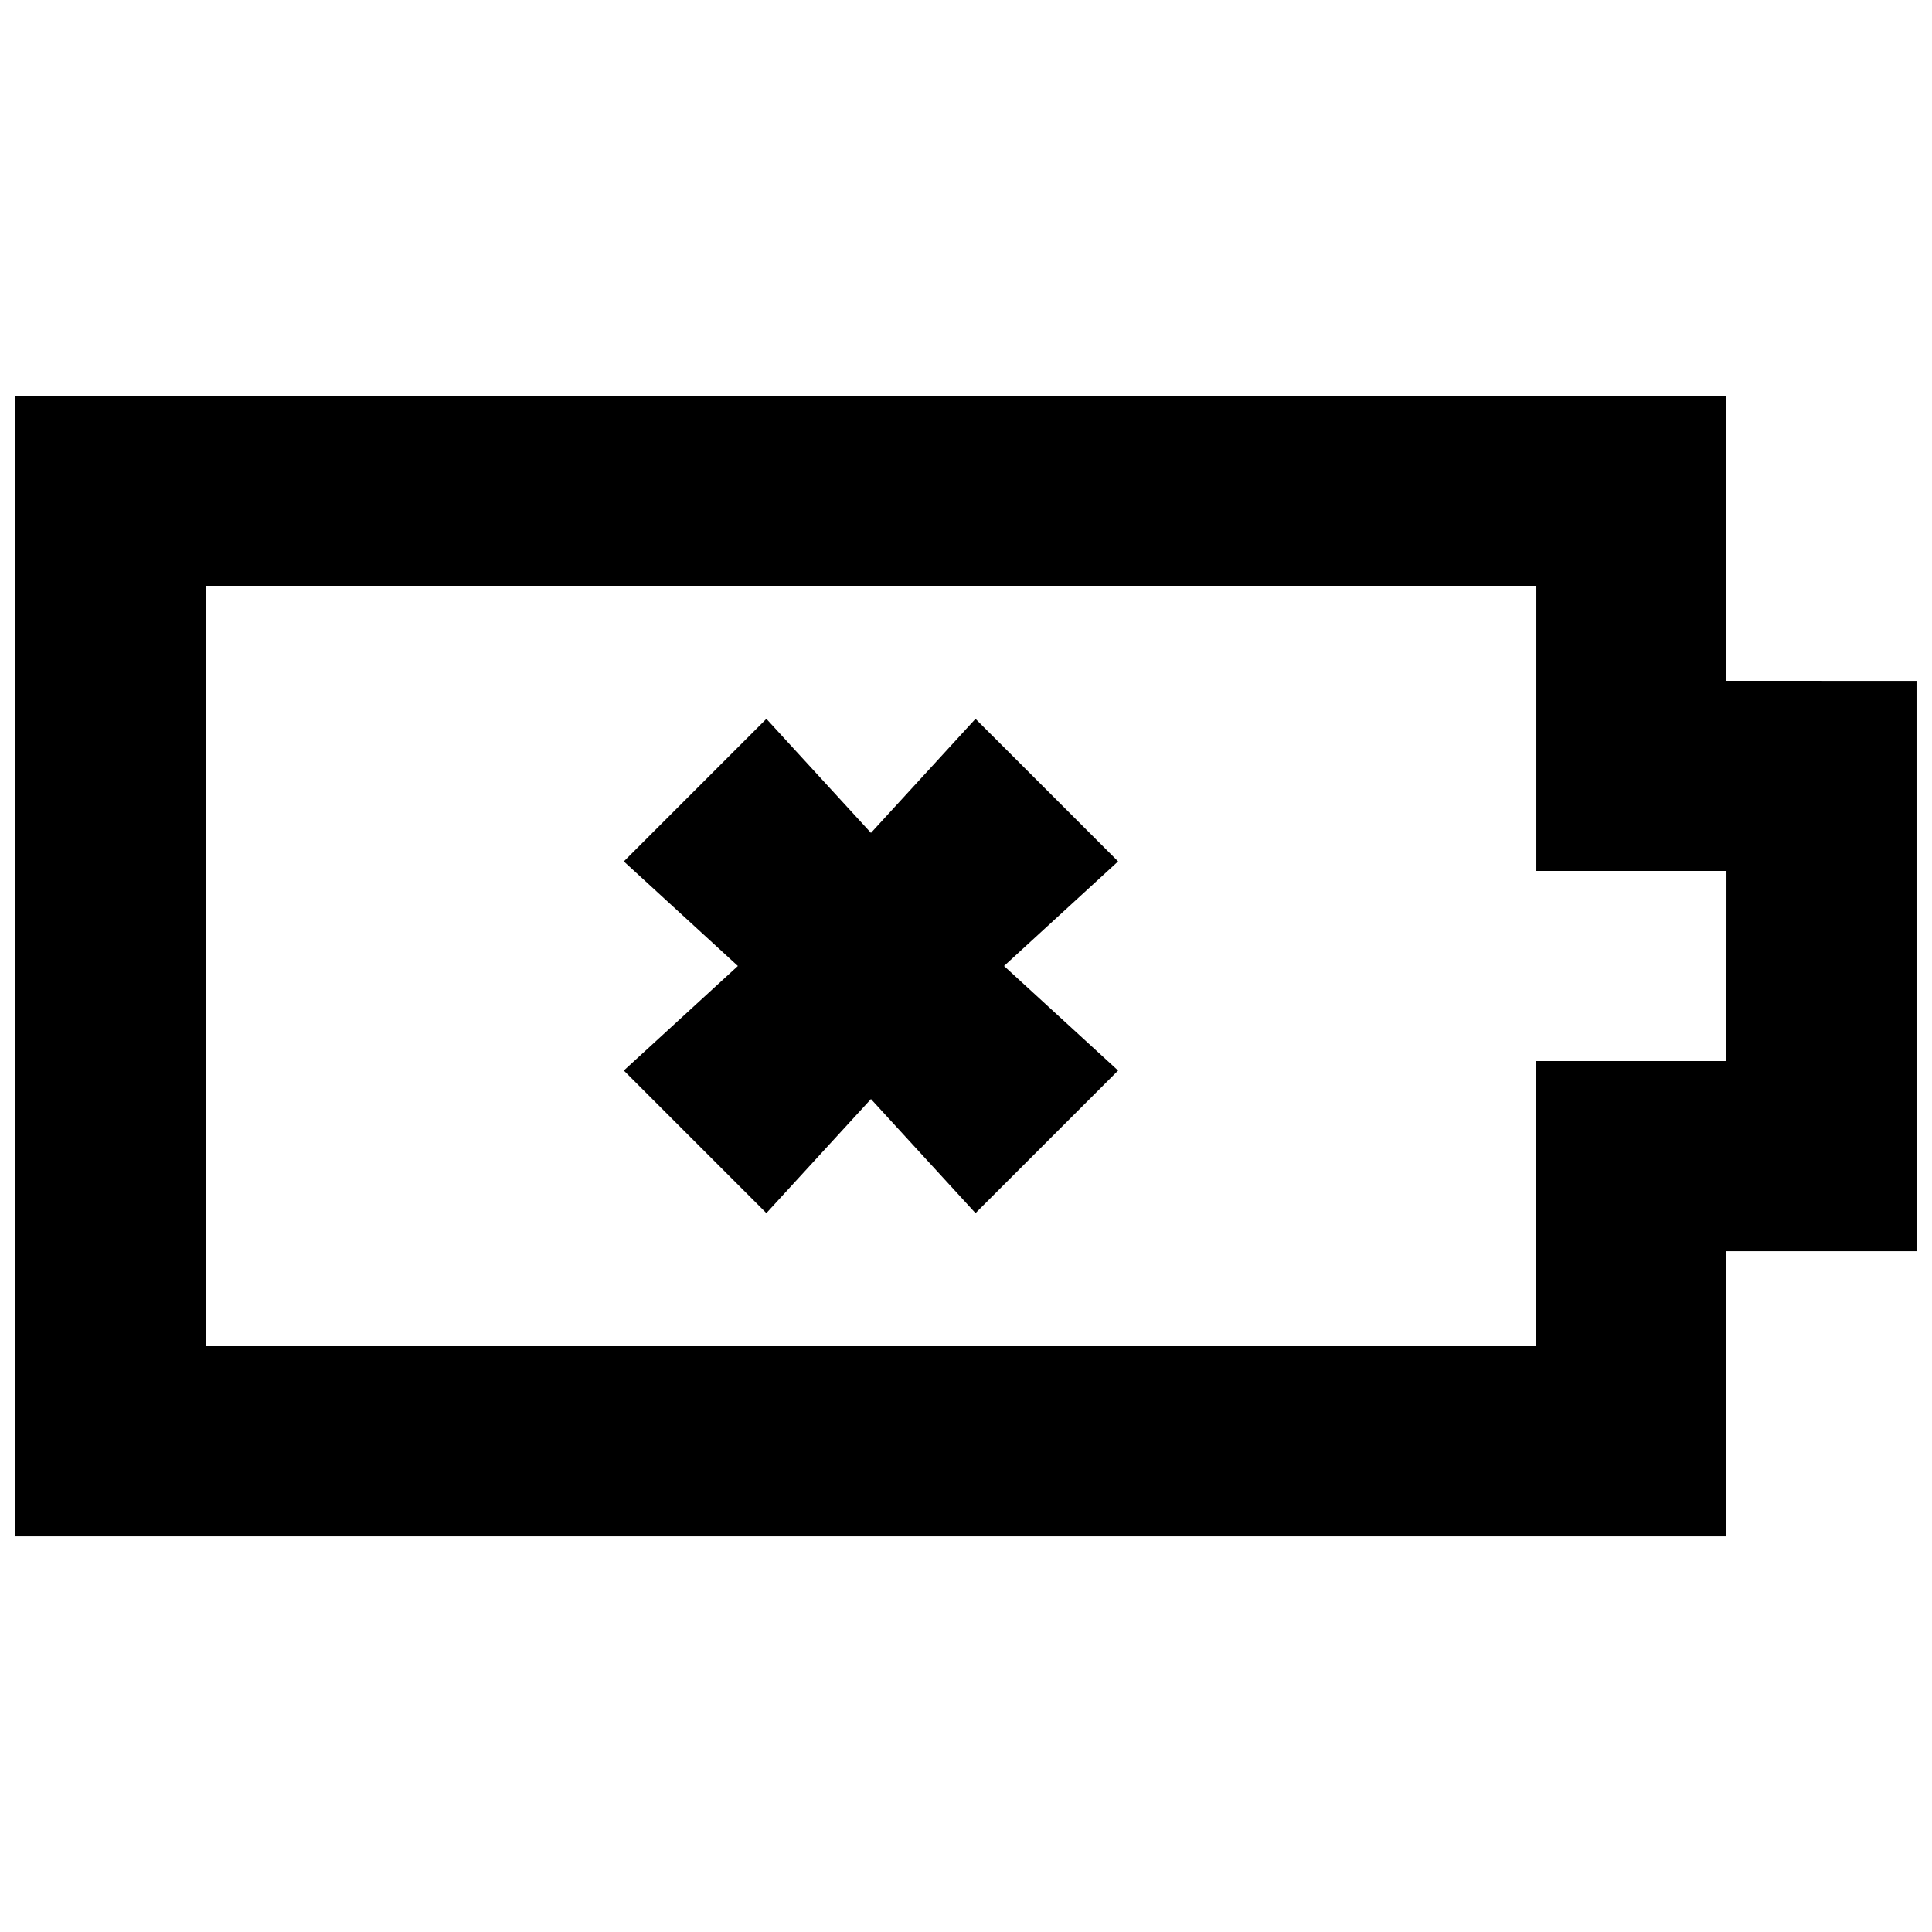
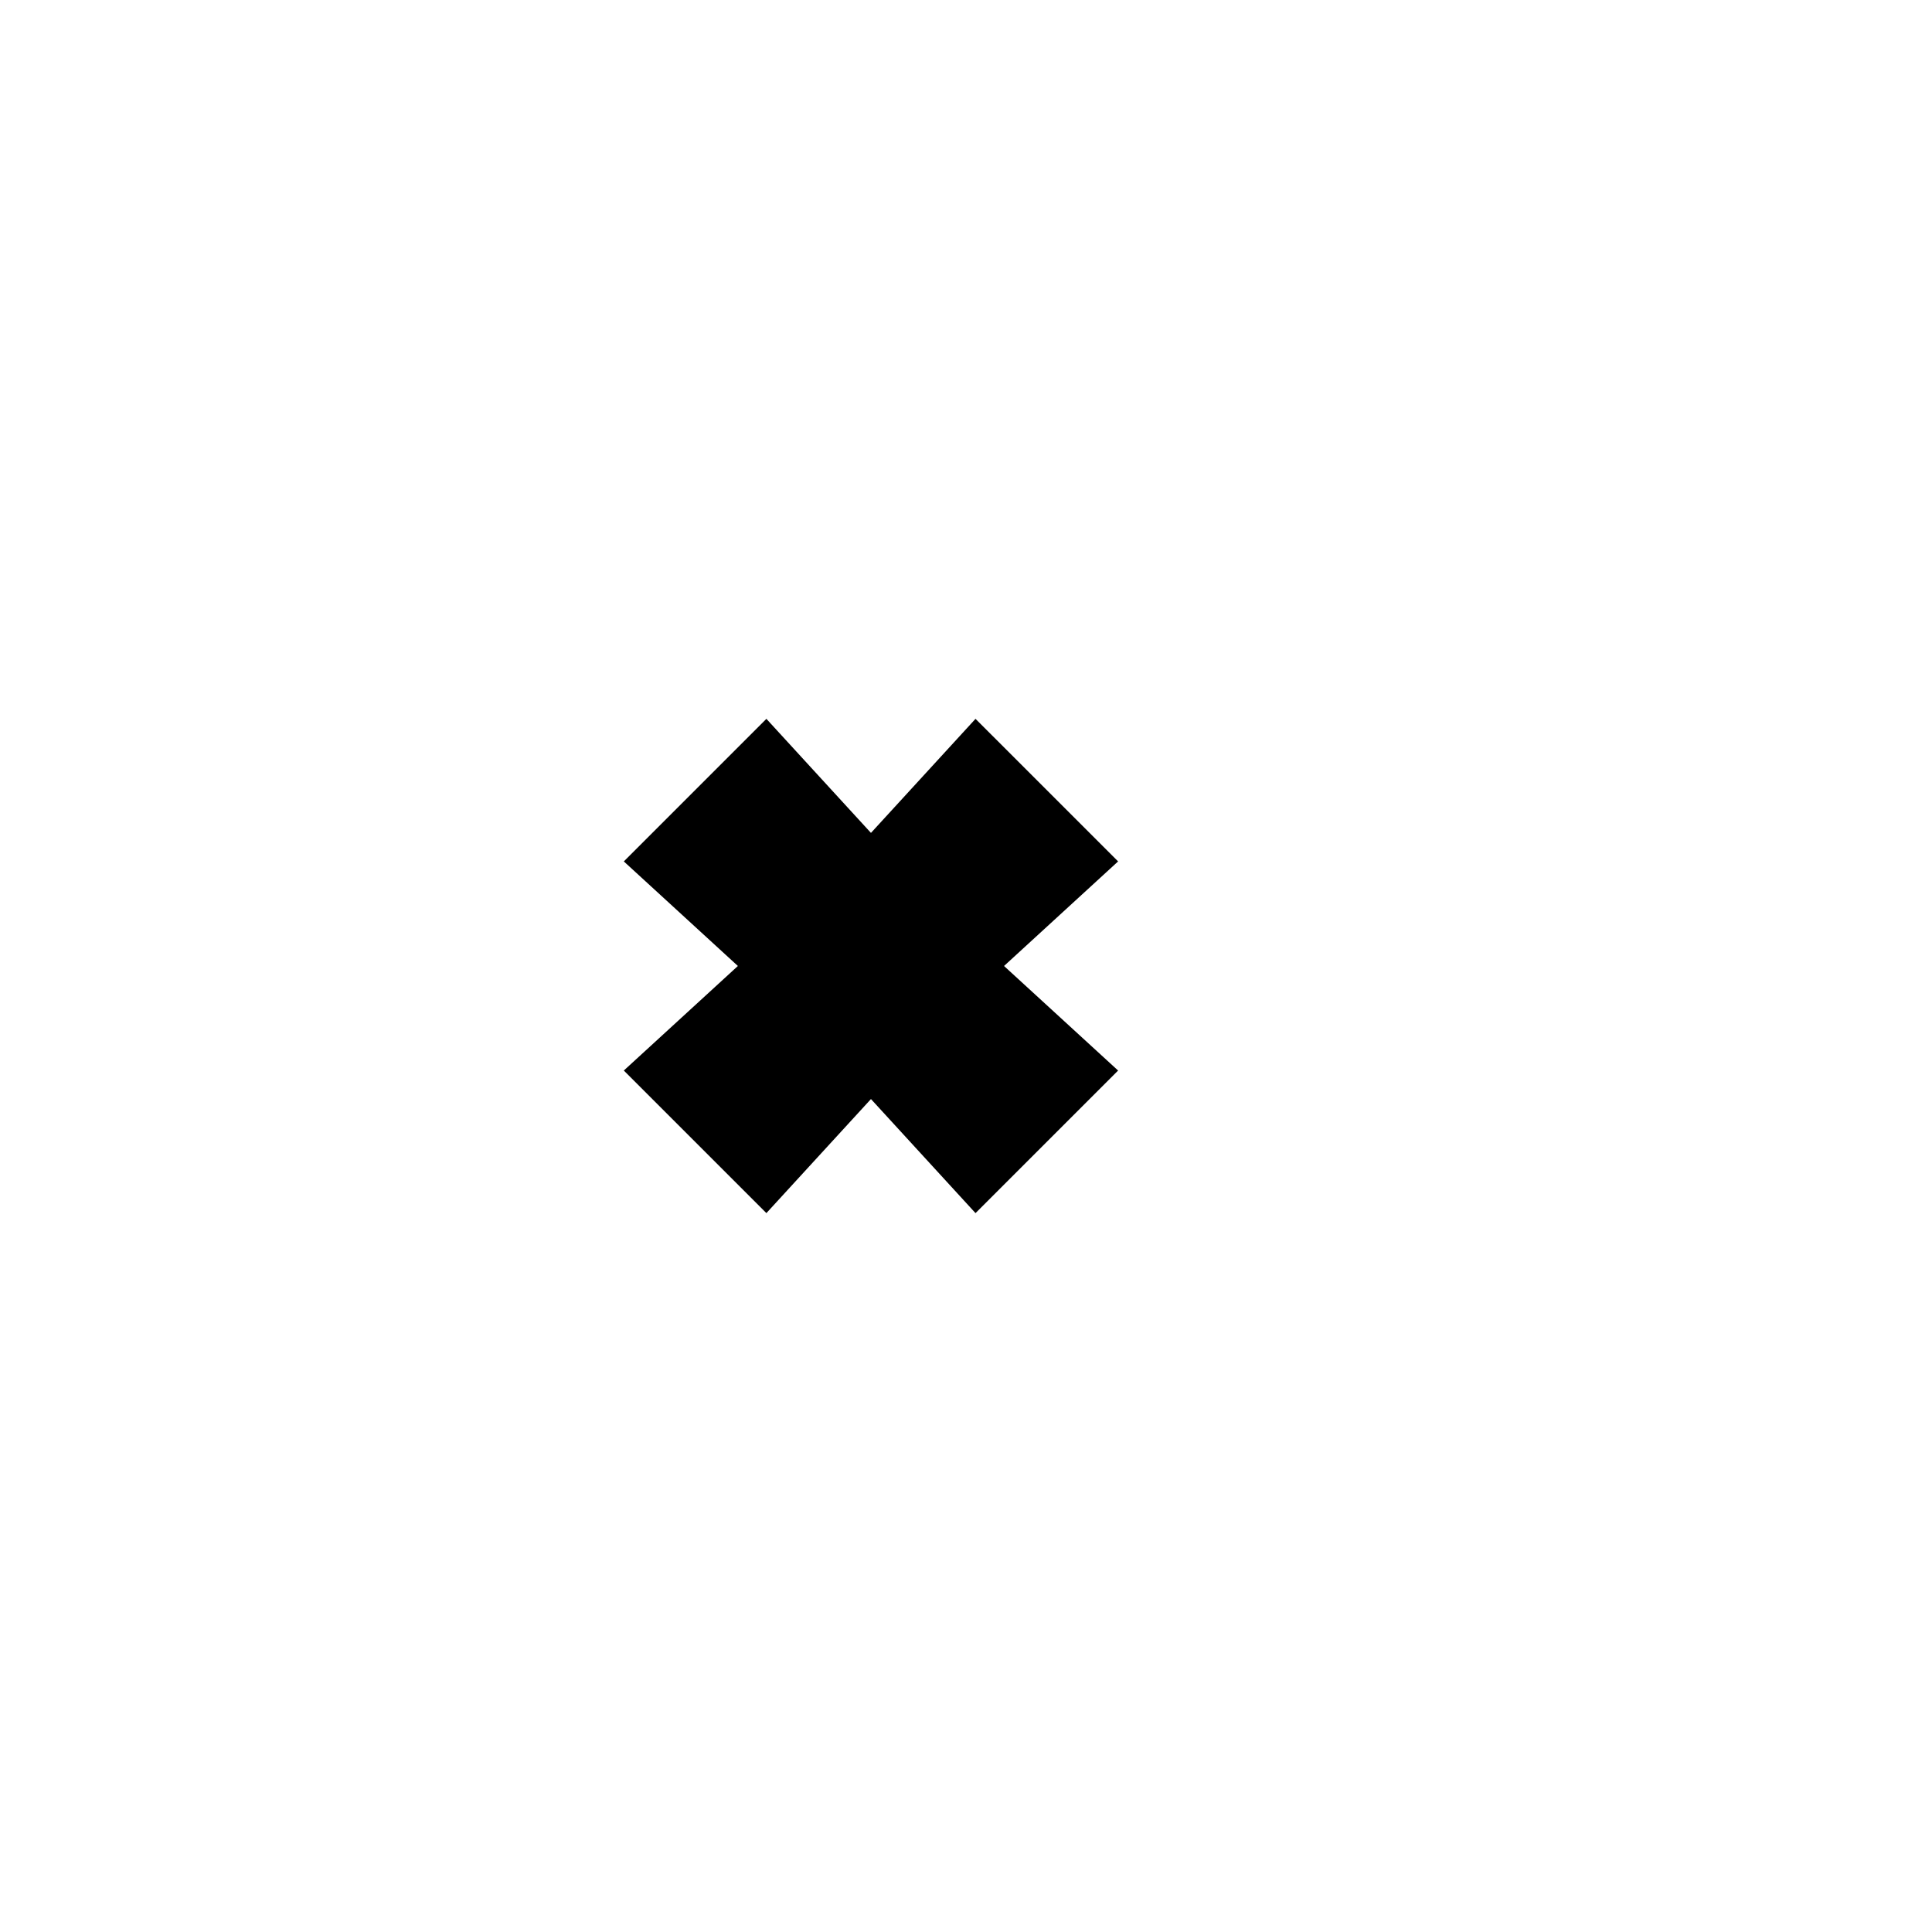
<svg xmlns="http://www.w3.org/2000/svg" width="800px" height="800px" version="1.1" viewBox="144 144 512 512">
  <defs>
    <clipPath id="a">
-       <path d="m148.09 248h503.81v304h-503.81z" />
-     </clipPath>
+       </clipPath>
  </defs>
  <g clip-path="url(#a)">
    <path d="m601.52 324.43v-75.57h-453.43v302.29h453.43v-75.57h50.383l-0.004-151.14zm0 100.76h-50.383v75.57l-352.66 0.004v-201.52h352.67v75.57h50.383z" />
  </g>
  <path d="m402.52 334.5-27.707 30.227-27.711-30.227-37.785 37.785 30.23 27.711-30.23 27.707 37.785 37.785 27.711-30.227 27.707 30.227 37.789-37.785-30.23-27.707 30.23-27.711z" />
</svg>